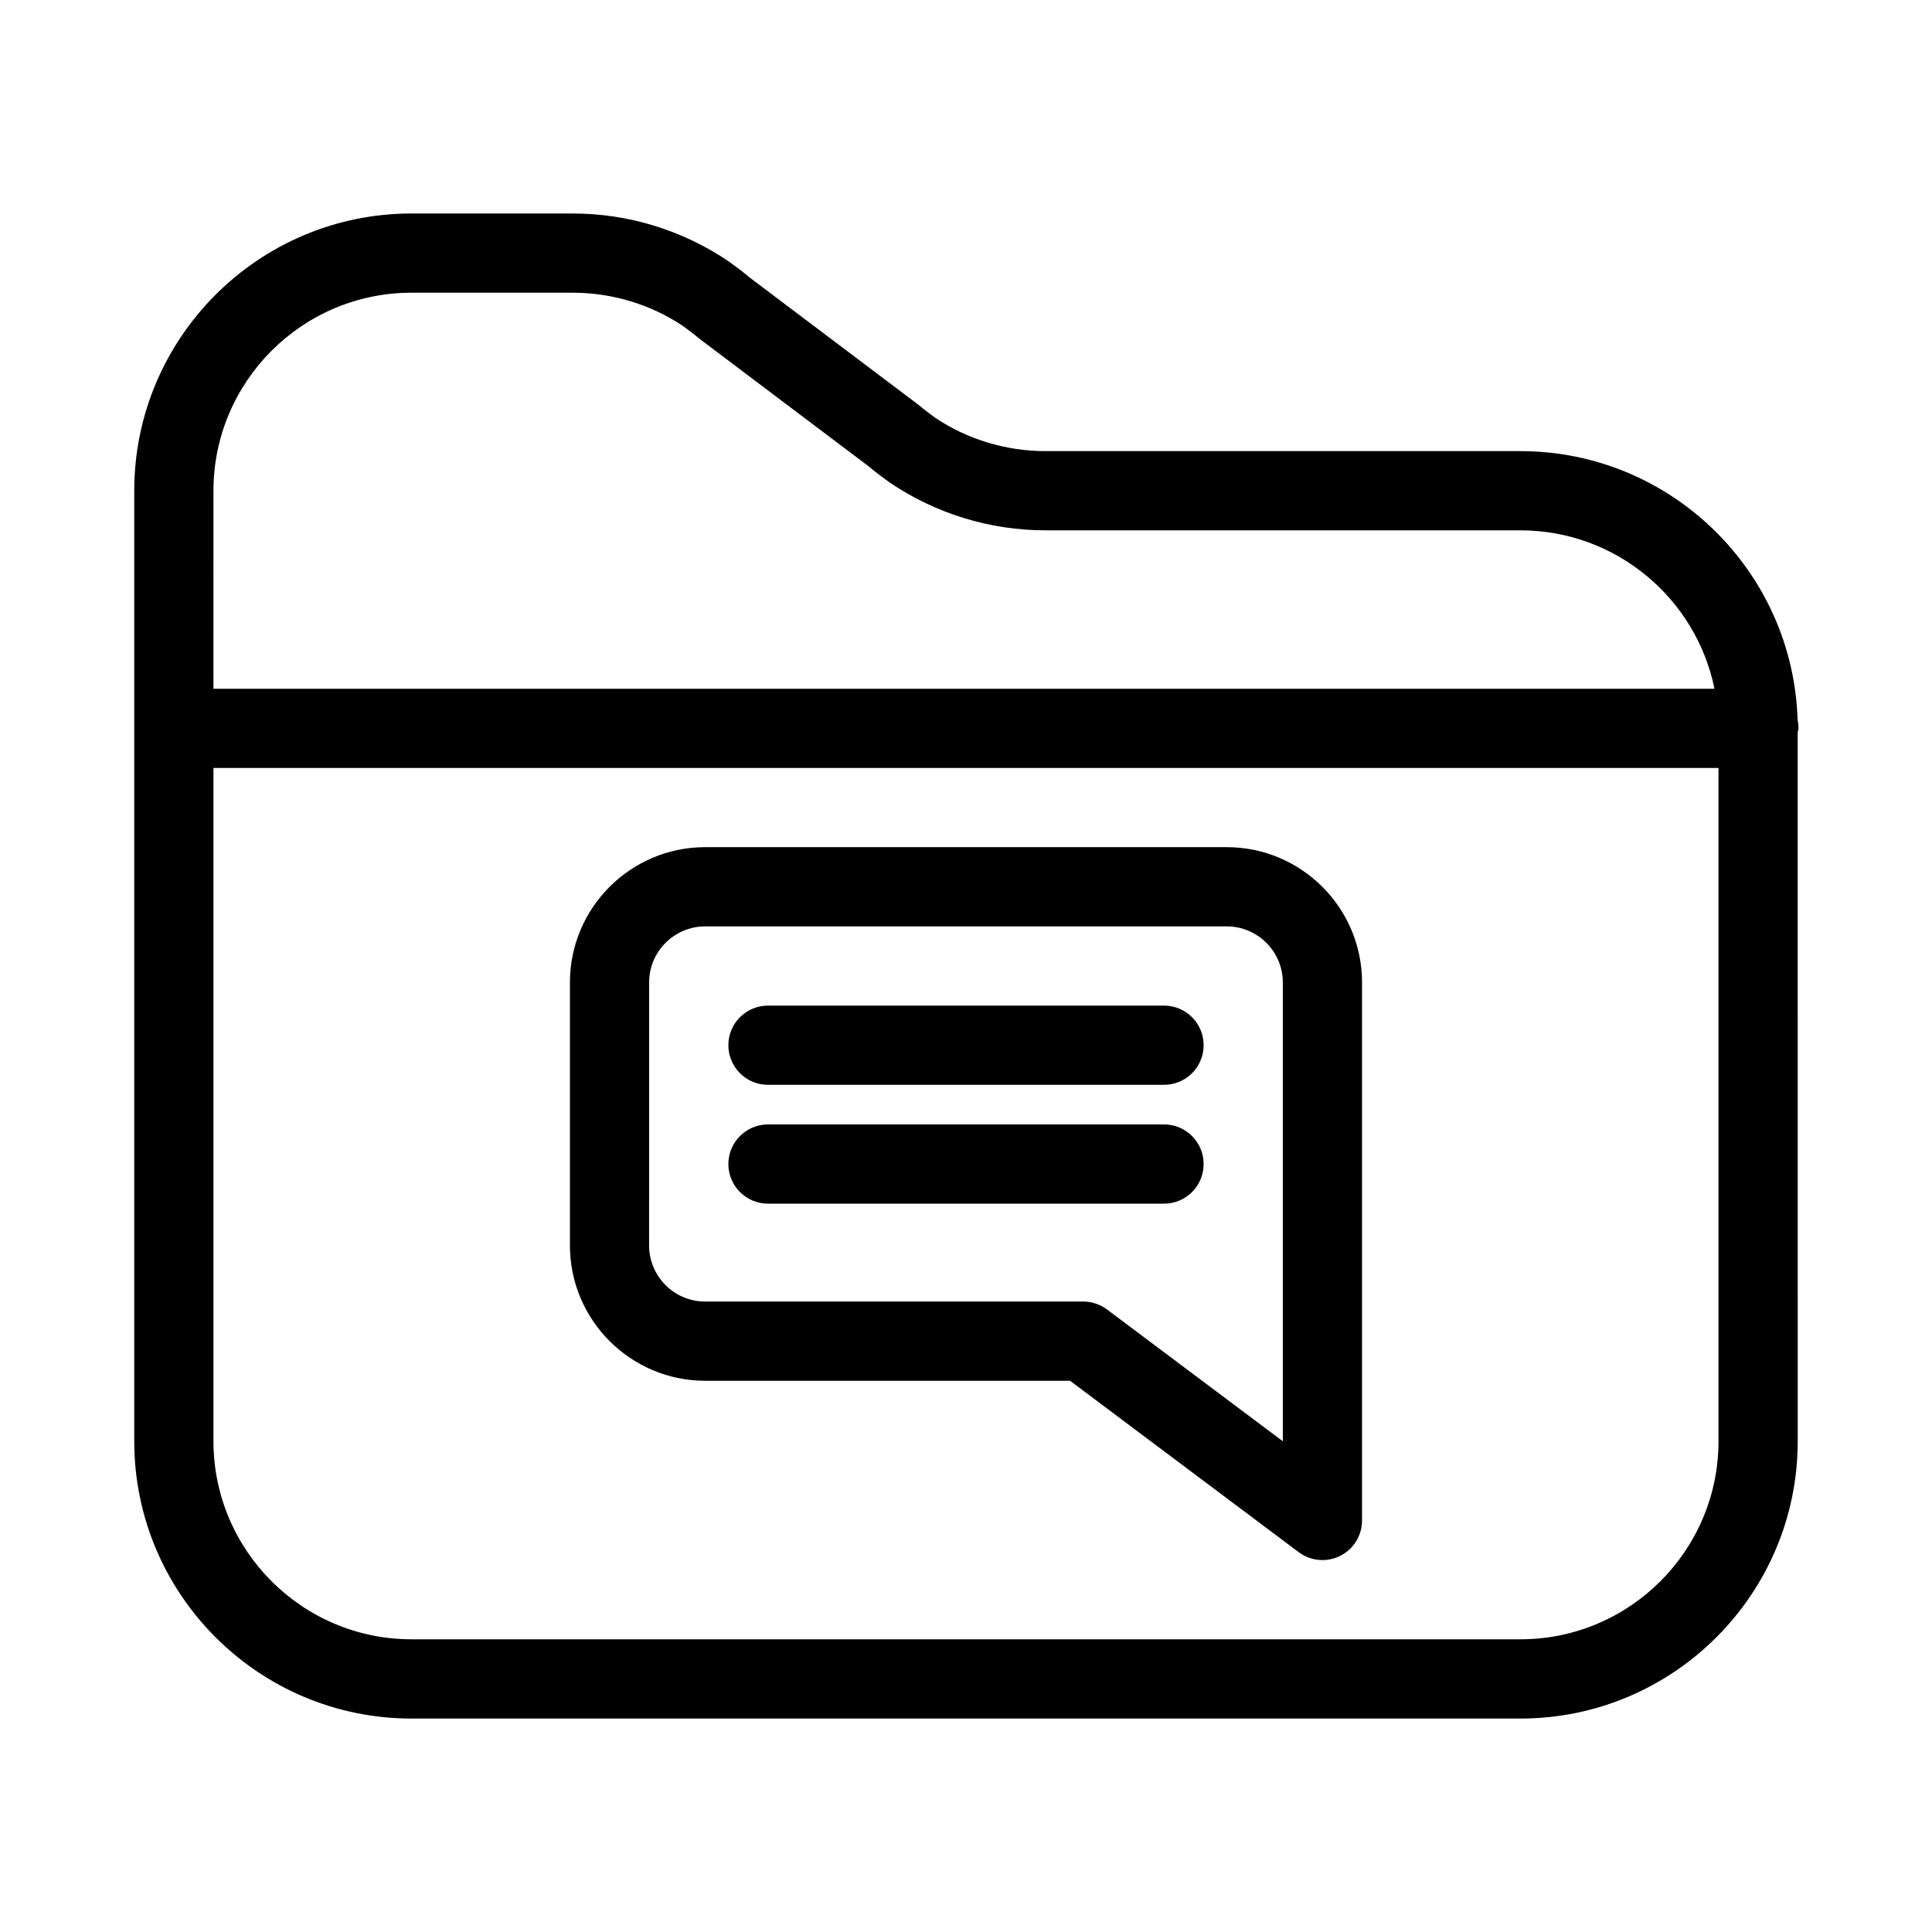
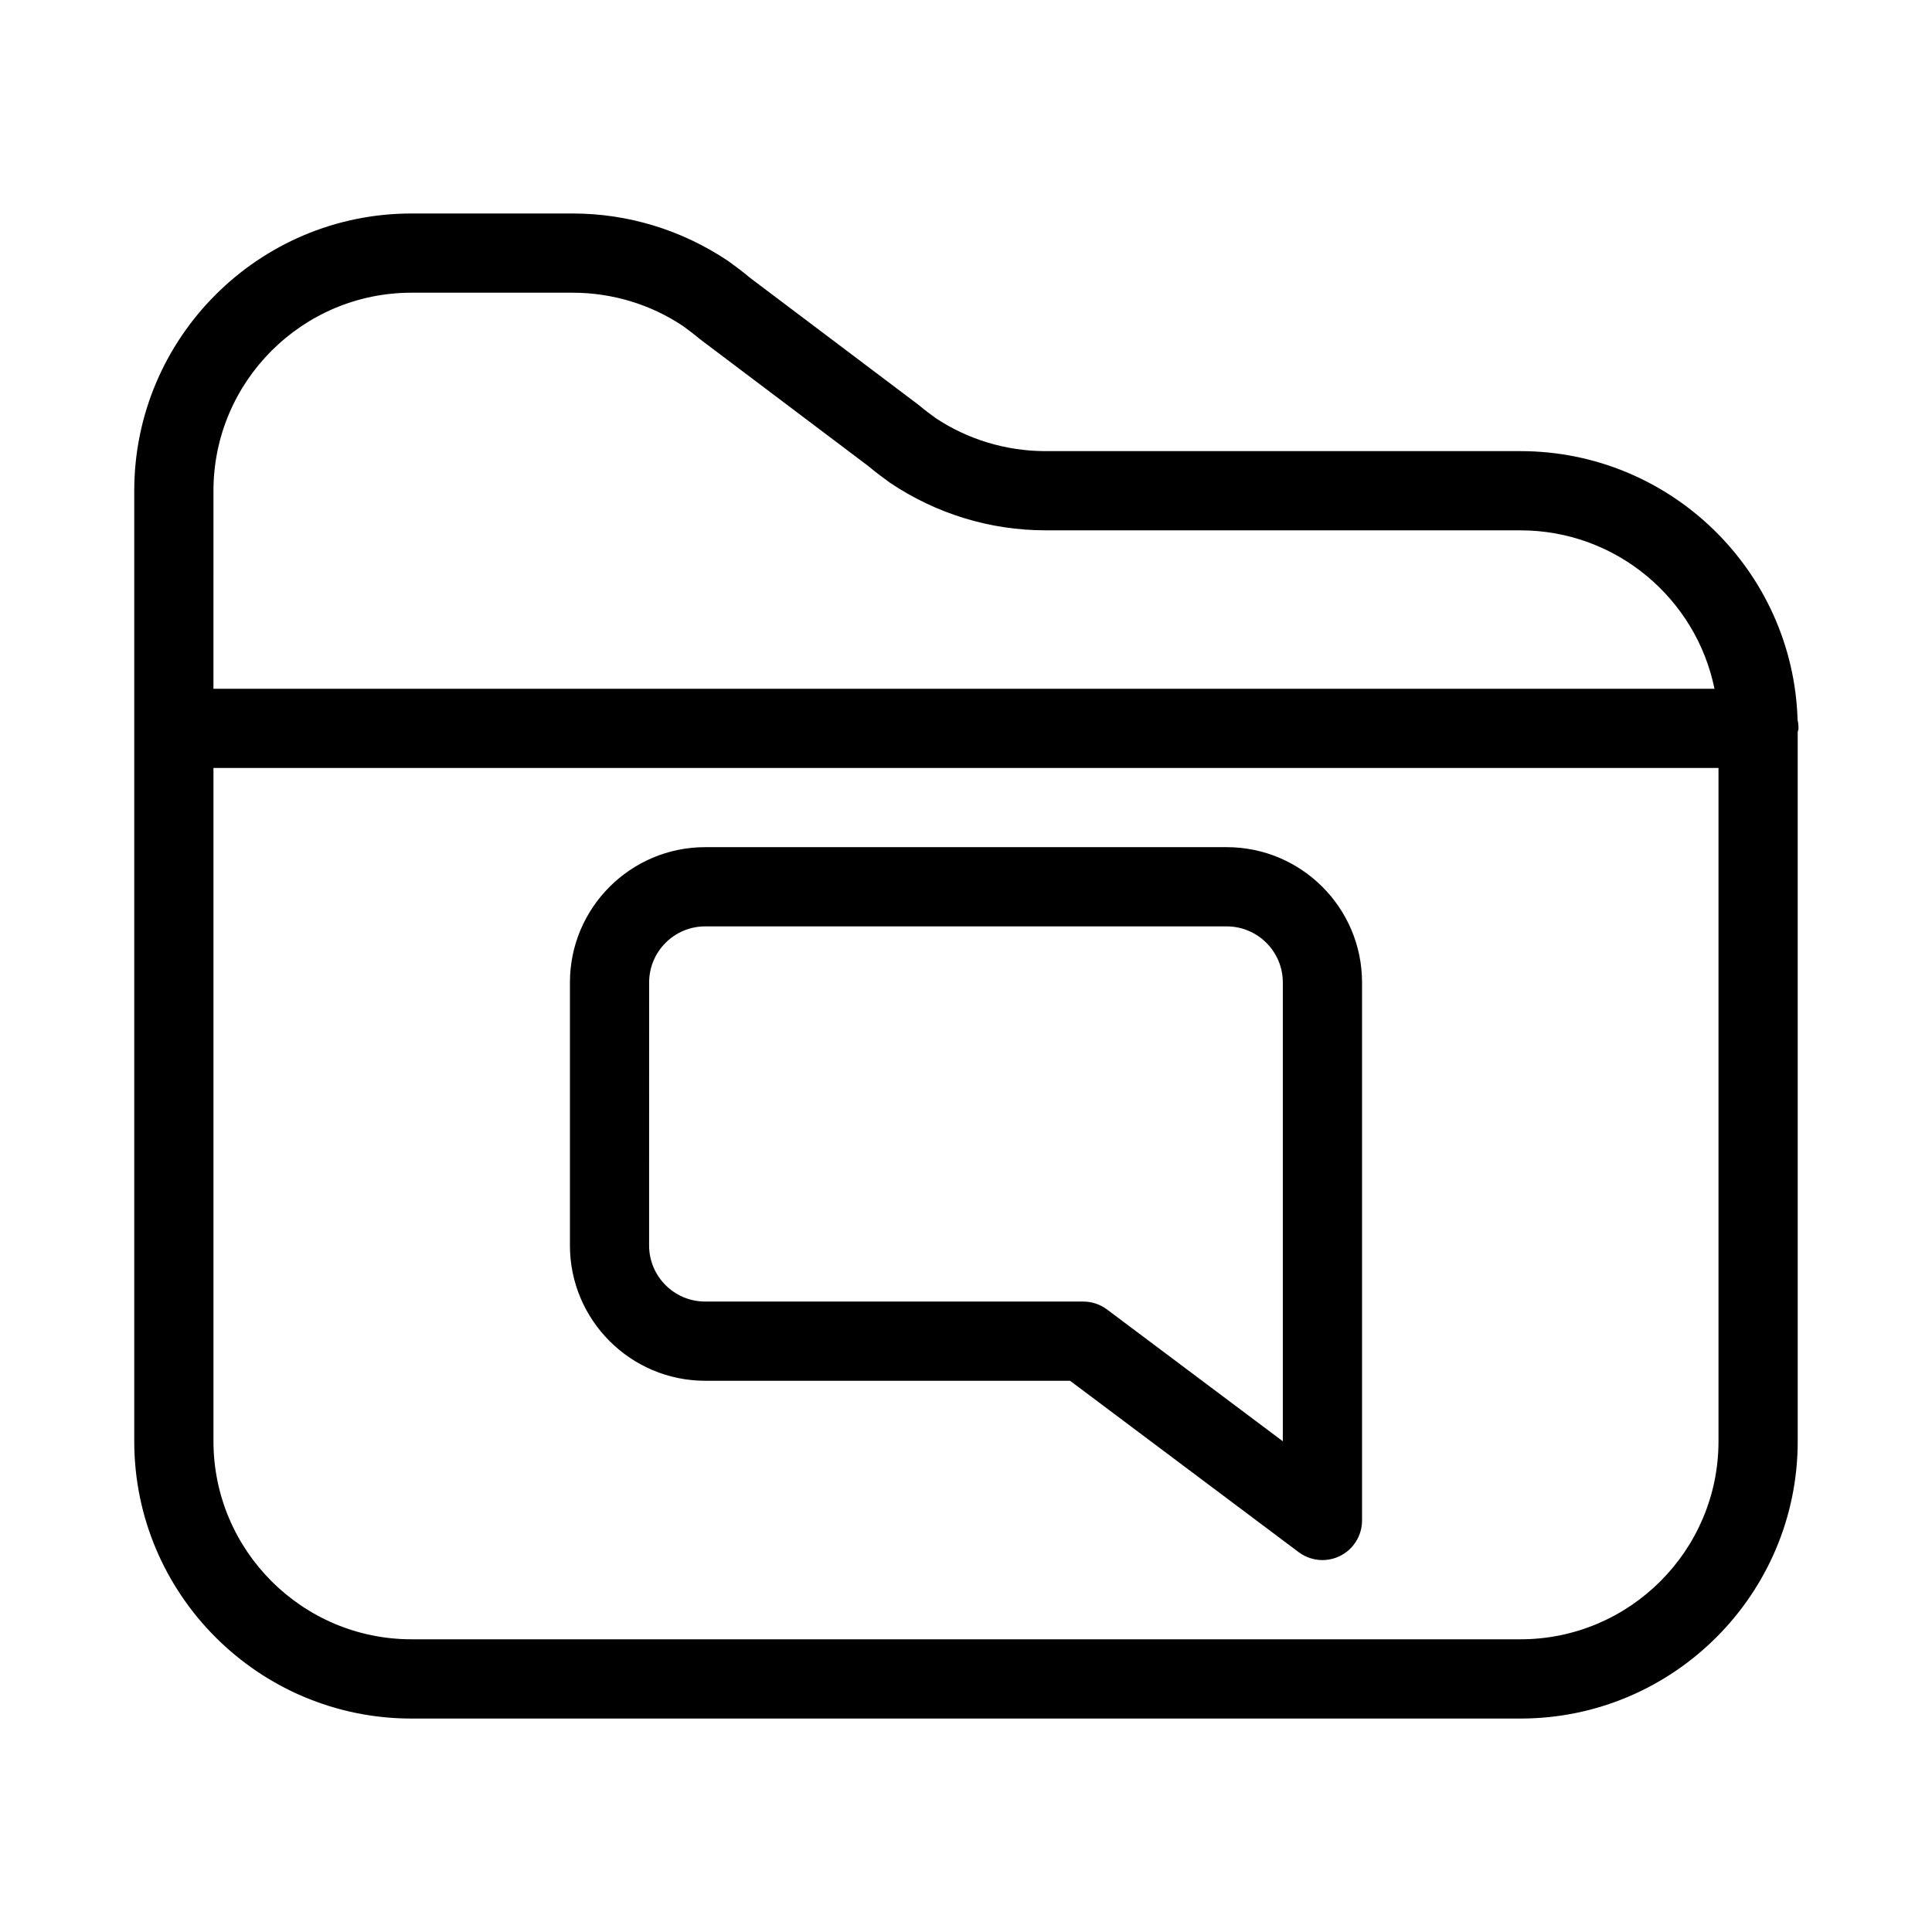
<svg xmlns="http://www.w3.org/2000/svg" fill="#000000" width="800px" height="800px" version="1.1" viewBox="144 144 512 512">
  <g>
    <path d="m620.38 334.77c-1.195-39.477-33.68-71.215-73.441-71.215h-125.85c-10.496 0-20.707-3.129-29.168-8.785-1.344-0.988-2.707-1.973-4.492-3.473l-44.828-33.797c-1.668-1.438-3.465-2.769-5.617-4.324-12.289-8.242-26.543-12.598-41.215-12.598h-42.719c-40.516 0-73.473 32.957-73.473 73.473v251.91c0 40.516 32.957 73.473 73.473 73.473h293.89c40.504 0 73.473-32.957 73.473-73.473l-0.004-187.91c0.031-0.348 0.211-0.66 0.211-1.02 0-0.773-0.082-1.531-0.242-2.254zm-419.81-60.719c0-28.938 23.543-52.48 52.48-52.48h42.719c10.496 0 20.707 3.129 29.168 8.785 1.344 0.988 2.707 1.973 4.492 3.473l44.828 33.797c1.68 1.438 3.473 2.769 5.617 4.324 12.289 8.238 26.543 12.594 41.219 12.594l125.84 0.004c25.348 0 46.551 18.062 51.422 41.984h-397.79zm398.85 251.9c0 28.938-23.543 52.48-52.48 52.48h-293.89c-28.938 0-52.48-23.543-52.48-52.48v-178.43h398.85z" />
    <path d="m330.88 509.92h96.699l60.582 45.418c1.848 1.387 4.074 2.098 6.297 2.098 1.594 0 3.211-0.367 4.691-1.102 3.559-1.785 5.805-5.414 5.805-9.395v-142.58c0-19.773-16.09-35.852-35.863-35.852h-138.21c-19.766 0-35.844 16.078-35.844 35.852v69.715c0 19.754 16.078 35.844 35.844 35.844zm-14.852-105.56c0-8.195 6.664-14.859 14.852-14.859h138.21c8.199 0 14.871 6.664 14.871 14.859v121.59l-46.594-34.93c-1.816-1.355-4.031-2.098-6.297-2.098h-100.2c-8.188 0-14.852-6.664-14.852-14.863z" />
-     <path d="m347.52 431.49h104.96c5.805 0 10.496-4.703 10.496-10.496 0-5.793-4.691-10.496-10.496-10.496h-104.96c-5.793 0-10.496 4.703-10.496 10.496 0 5.793 4.699 10.496 10.496 10.496z" />
-     <path d="m347.52 462.98h104.96c5.805 0 10.496-4.703 10.496-10.496s-4.691-10.496-10.496-10.496h-104.96c-5.793 0-10.496 4.703-10.496 10.496s4.699 10.496 10.496 10.496z" />
  </g>
</svg>